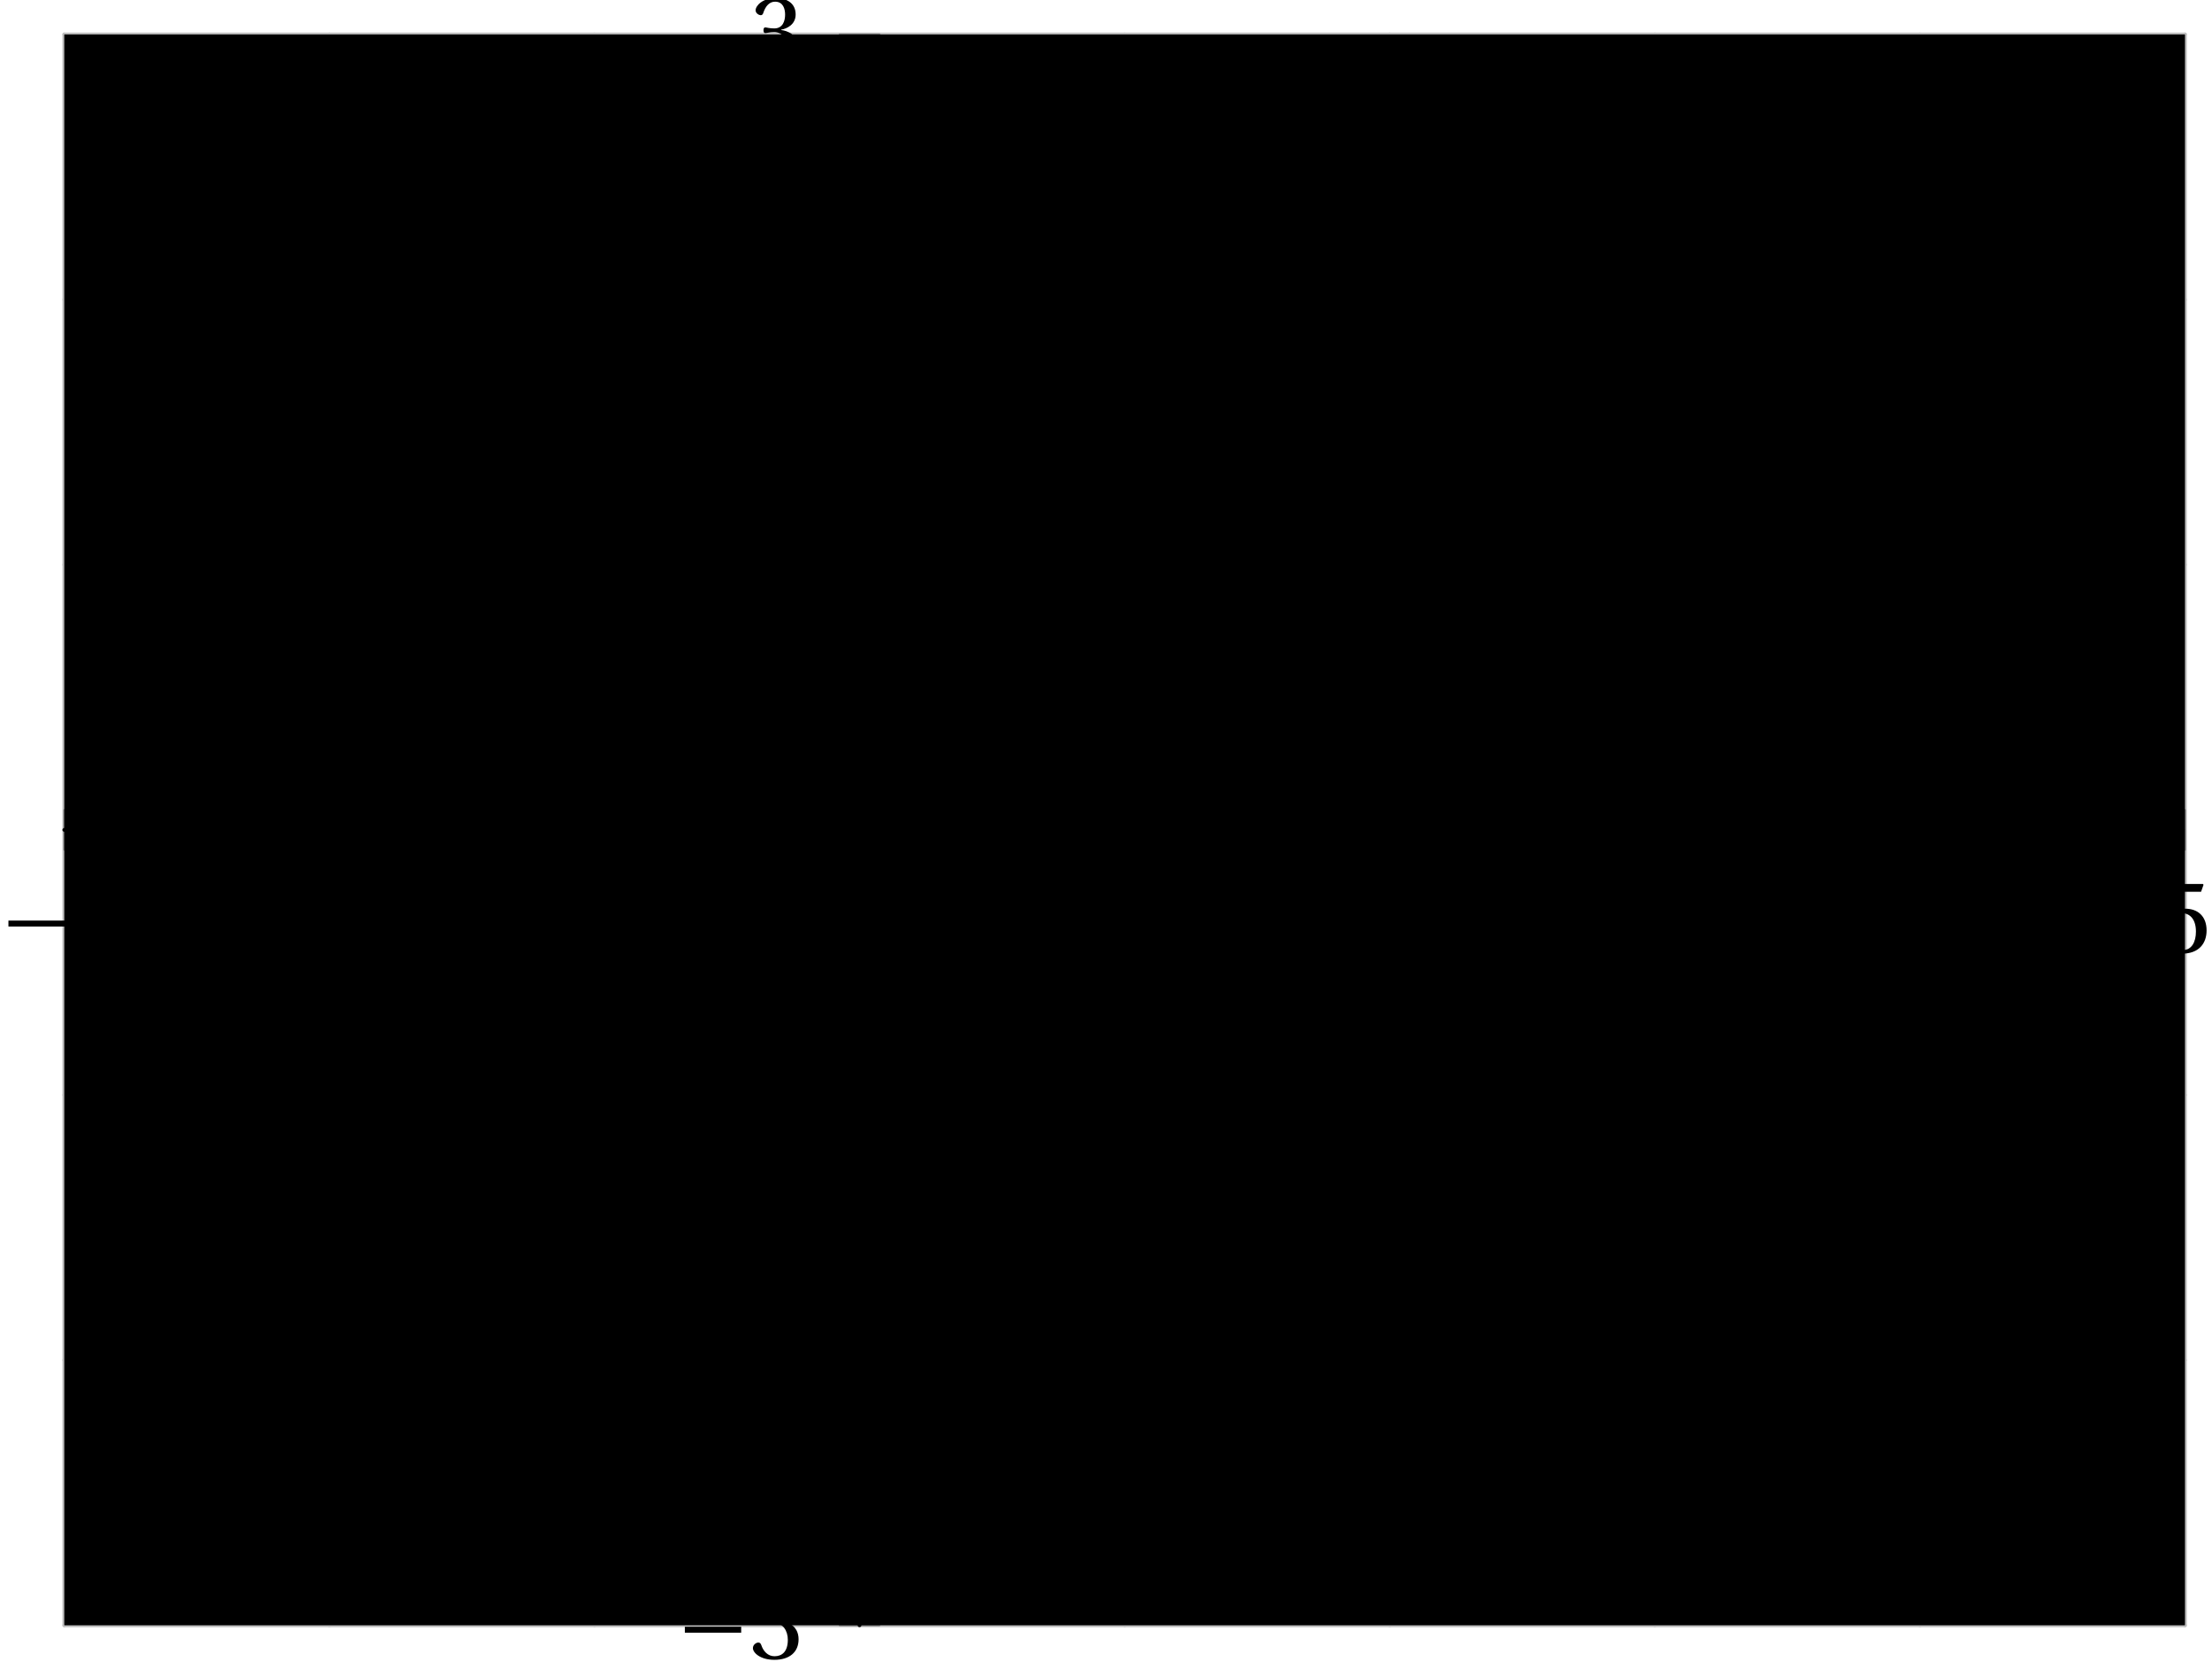
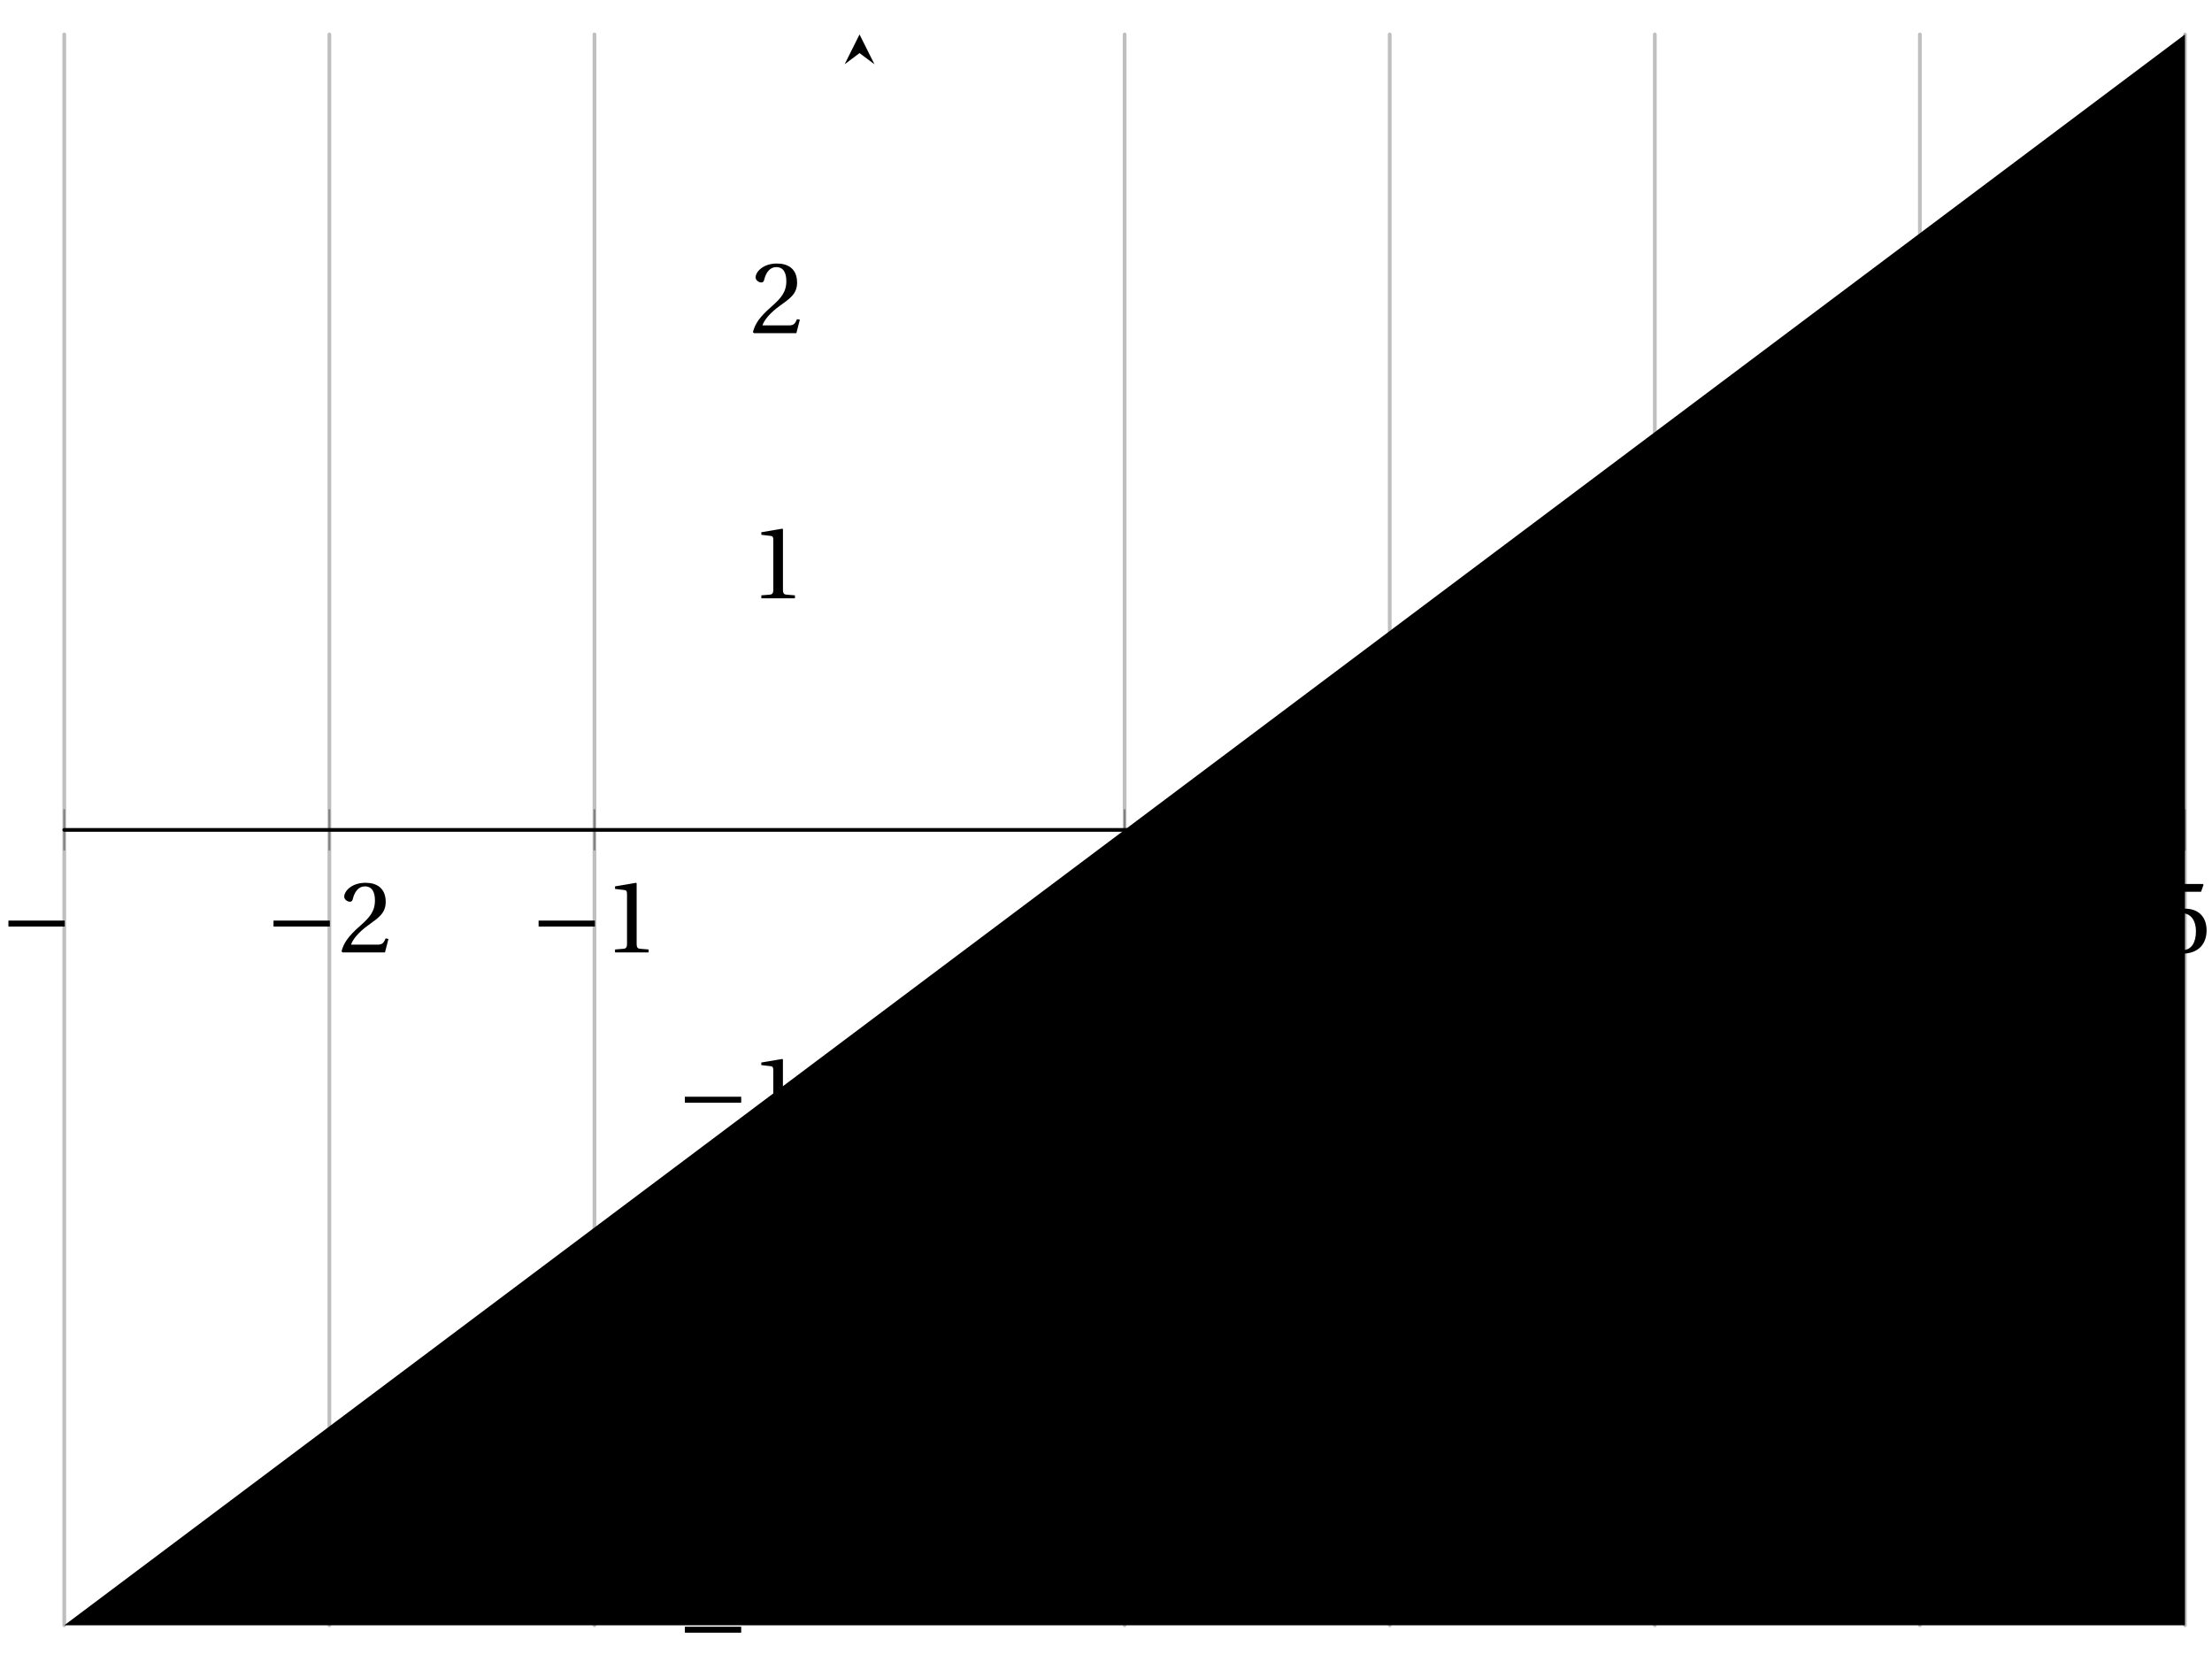
<svg xmlns="http://www.w3.org/2000/svg" xmlns:xlink="http://www.w3.org/1999/xlink" height="162.121pt" version="1.1" viewBox="36.056 24.777 215.839 162.121" width="215.839pt">
  <defs>
    <clipPath id="clip1">
-       <path d="M42.328 183.335H249.258V28.136H42.328Z" />
+       <path d="M42.328 183.335H249.258V28.136Z" />
    </clipPath>
    <clipPath clip-path="url(#clip1)" id="clip2">
      <path d="M42.328 183.335V28.136H249.258V183.335ZM249.258 28.136" />
    </clipPath>
    <path d="M6.958 -2.772V-3.408H0.931V-2.772H6.958Z" id="g1-161" />
    <path d="M4.788 0V-0.318L3.868 -0.394C3.638 -0.416 3.506 -0.504 3.506 -0.931V-7.385L3.452 -7.451L1.194 -7.068V-6.794L2.213 -6.673C2.4 -6.651 2.476 -6.564 2.476 -6.246V-0.931C2.476 -0.723 2.444 -0.592 2.378 -0.515C2.323 -0.438 2.235 -0.405 2.115 -0.394L1.194 -0.318V0H4.788Z" id="g3-49" />
    <path d="M5.314 -1.446L5.008 -1.501C4.778 -0.909 4.558 -0.833 4.12 -0.833H1.315C1.49 -1.403 2.137 -2.181 3.156 -2.915C4.208 -3.682 5.019 -4.175 5.019 -5.402C5.019 -6.925 4.011 -7.451 2.86 -7.451C1.359 -7.451 0.581 -6.542 0.581 -5.972C0.581 -5.599 0.997 -5.424 1.183 -5.424C1.381 -5.424 1.457 -5.534 1.501 -5.72C1.677 -6.465 2.104 -7.068 2.783 -7.068C3.627 -7.068 3.868 -6.355 3.868 -5.556C3.868 -4.383 3.276 -3.726 2.323 -2.882C0.975 -1.709 0.504 -0.964 0.296 -0.11L0.405 0H4.942L5.314 -1.446Z" id="g3-50" />
-     <path d="M1.424 -4.011C1.424 -3.824 1.479 -3.704 1.622 -3.704C1.753 -3.704 2.049 -3.813 2.575 -3.813C3.506 -3.813 4.032 -2.97 4.032 -2.016C4.032 -0.712 3.386 -0.252 2.608 -0.252C1.885 -0.252 1.414 -0.8 1.205 -1.414C1.14 -1.622 1.03 -1.72 0.877 -1.72C0.679 -1.72 0.296 -1.512 0.296 -1.118C0.296 -0.647 1.052 0.131 2.597 0.131C4.186 0.131 5.183 -0.668 5.183 -2.071C5.183 -3.539 3.923 -3.978 3.32 -4.032V-4.076C3.912 -4.175 4.865 -4.613 4.865 -5.698C4.865 -6.914 3.912 -7.451 2.739 -7.451C1.293 -7.451 0.581 -6.618 0.581 -6.147C0.581 -5.808 0.964 -5.621 1.118 -5.621C1.26 -5.621 1.348 -5.698 1.392 -5.84C1.633 -6.586 2.049 -7.068 2.663 -7.068C3.528 -7.068 3.737 -6.301 3.737 -5.687C3.737 -5.03 3.506 -4.208 2.575 -4.208C2.049 -4.208 1.753 -4.317 1.622 -4.317C1.479 -4.317 1.424 -4.208 1.424 -4.011Z" id="g3-51" />
-     <path d="M3.287 -1.961V-0.844C3.287 -0.471 3.167 -0.405 2.904 -0.384L2.202 -0.318V0H5.095V-0.318L4.602 -0.373C4.35 -0.405 4.273 -0.471 4.273 -0.844V-1.961H5.402V-2.476H4.273V-7.32H3.474C2.444 -5.808 1.216 -3.901 0.208 -2.192L0.307 -1.961H3.287ZM0.997 -2.476C1.655 -3.671 2.422 -4.931 3.265 -6.257H3.287V-2.476H0.997Z" id="g3-52" />
    <path d="M4.668 -6.487L4.931 -7.232L4.876 -7.32H1.216L1.107 -7.221L0.888 -3.55L1.151 -3.419C1.611 -3.945 2.06 -4.197 2.652 -4.197C3.353 -4.197 4.12 -3.682 4.12 -2.235C4.12 -1.107 3.66 -0.252 2.707 -0.252C1.94 -0.252 1.545 -0.811 1.326 -1.435C1.271 -1.6 1.172 -1.698 1.019 -1.698C0.8 -1.698 0.438 -1.479 0.438 -1.118C0.438 -0.614 1.205 0.131 2.63 0.131C4.438 0.131 5.26 -0.964 5.26 -2.356C5.26 -3.89 4.295 -4.679 2.991 -4.679C2.389 -4.679 1.742 -4.416 1.392 -4.098L1.37 -4.12L1.622 -6.169C1.655 -6.443 1.731 -6.487 1.94 -6.487H4.668Z" id="g3-53" />
    <use id="g5-49" xlink:href="#g3-49" />
    <use id="g5-50" xlink:href="#g3-50" />
    <use id="g5-51" xlink:href="#g3-51" />
    <use id="g5-52" xlink:href="#g3-52" />
    <use id="g5-53" xlink:href="#g3-53" />
  </defs>
  <g id="page1">
    <path d="M42.328 183.336V28.137M68.195 183.336V28.137M94.062 183.336V28.137M145.793 183.336V28.137M171.66 183.336V28.137M197.528 183.336V28.137M223.391 183.336V28.137M249.258 183.336V28.137" fill="none" stroke="#bfbfbf" stroke-linecap="round" stroke-linejoin="round" stroke-miterlimit="10" stroke-width="0.364" />
-     <path d="M42.328 183.335H249.258M42.328 157.468H249.258M42.328 131.601H249.258M42.328 79.871H249.258M42.328 54.004H249.258M42.328 28.136H249.258" fill="none" stroke="#bfbfbf" stroke-linecap="round" stroke-linejoin="round" stroke-miterlimit="10" stroke-width="0.364" />
    <path d="M42.328 107.675V103.796M68.195 107.675V103.796M94.062 107.675V103.796M145.793 107.675V103.796M171.66 107.675V103.796M197.528 107.675V103.796M223.391 107.675V103.796M249.258 107.675V103.796" fill="none" stroke="#808080" stroke-linecap="round" stroke-linejoin="round" stroke-miterlimit="10" stroke-width="0.182" />
-     <path d="M117.988 183.335H121.867M117.988 157.468H121.867M117.988 131.601H121.867M117.988 79.871H121.867M117.988 54.004H121.867M117.988 28.136H121.867" fill="none" stroke="#808080" stroke-linecap="round" stroke-linejoin="round" stroke-miterlimit="10" stroke-width="0.182" />
    <path d="M42.328 105.738H247.441" fill="none" stroke="#000000" stroke-linecap="round" stroke-linejoin="round" stroke-miterlimit="10" stroke-width="0.364" />
    <path d="M249.258 105.738L246.348 104.281L247.442 105.738L246.348 107.192" />
-     <path d="M119.926 183.335V29.956" fill="none" stroke="#000000" stroke-linecap="round" stroke-linejoin="round" stroke-miterlimit="10" stroke-width="0.364" />
    <path d="M119.926 28.137L118.473 31.047L119.926 29.957L121.383 31.047" />
    <g transform="matrix(0.912 0 0 0.912 -13.067 -42.349)">
      <use x="53.834" xlink:href="#g1-161" y="175.485" />
      <use x="61.749" xlink:href="#g5-51" y="175.485" />
    </g>
    <g transform="matrix(0.912 0 0 0.912 12.799 -42.349)">
      <use x="53.834" xlink:href="#g1-161" y="175.485" />
      <use x="61.749" xlink:href="#g5-50" y="175.485" />
    </g>
    <g transform="matrix(0.912 0 0 0.912 38.665 -42.349)">
      <use x="53.834" xlink:href="#g1-161" y="175.485" />
      <use x="61.749" xlink:href="#g5-49" y="175.485" />
    </g>
    <g transform="matrix(0.912 0 0 0.912 94.008 -42.349)">
      <use x="53.834" xlink:href="#g5-49" y="175.485" />
    </g>
    <g transform="matrix(0.912 0 0 0.912 119.875 -42.349)">
      <use x="53.834" xlink:href="#g5-50" y="175.485" />
    </g>
    <g transform="matrix(0.912 0 0 0.912 145.741 -42.349)">
      <use x="53.834" xlink:href="#g5-51" y="175.485" />
    </g>
    <g transform="matrix(0.912 0 0 0.912 171.607 -42.349)">
      <use x="53.834" xlink:href="#g5-52" y="175.485" />
    </g>
    <g transform="matrix(0.912 0 0 0.912 197.473 -42.349)">
      <use x="53.834" xlink:href="#g5-53" y="175.485" />
    </g>
    <g transform="matrix(0.912 0 0 0.912 52.937 26.541)">
      <use x="53.834" xlink:href="#g1-161" y="175.485" />
      <use x="61.749" xlink:href="#g5-51" y="175.485" />
    </g>
    <g transform="matrix(0.912 0 0 0.912 52.937 0.702)">
      <use x="53.834" xlink:href="#g1-161" y="175.485" />
      <use x="61.749" xlink:href="#g5-50" y="175.485" />
    </g>
    <g transform="matrix(0.912 0 0 0.912 52.937 -25.164)">
      <use x="53.834" xlink:href="#g1-161" y="175.485" />
      <use x="61.749" xlink:href="#g5-49" y="175.485" />
    </g>
    <g transform="matrix(0.912 0 0 0.912 60.159 -76.896)">
      <use x="53.834" xlink:href="#g5-49" y="175.485" />
    </g>
    <g transform="matrix(0.912 0 0 0.912 60.159 -102.762)">
      <use x="53.834" xlink:href="#g5-50" y="175.485" />
    </g>
    <g transform="matrix(0.912 0 0 0.912 60.159 -128.655)">
      <use x="53.834" xlink:href="#g5-51" y="175.485" />
    </g>
    <path clip-path="url(#clip2)" d="M42.328 289.71C42.328 289.71 43.84 283.628 44.418 281.32C45 279.015 45.93 275.351 46.508 273.085C47.09 270.82 48.02 267.222 48.598 264.999C49.18 262.781 50.109 259.25 50.687 257.07C51.27 254.89 52.199 251.425 52.777 249.289C53.359 247.152 54.289 243.757 54.867 241.66C55.449 239.566 56.379 236.238 56.957 234.183C57.539 232.132 58.469 228.871 59.047 226.863C59.629 224.851 60.559 221.656 61.137 219.687C61.719 217.718 62.648 214.597 63.227 212.667C63.809 210.742 64.738 207.683 65.316 205.8C65.898 203.914 66.828 200.925 67.406 199.085C67.988 197.242 68.918 194.32 69.496 192.519C70.078 190.718 71.008 187.867 71.586 186.109C72.168 184.347 73.098 181.562 73.676 179.847C74.258 178.128 75.187 175.414 75.766 173.738C76.348 172.066 77.277 169.414 77.855 167.781C78.438 166.148 79.367 163.566 79.945 161.976C80.527 160.386 81.457 157.871 82.035 156.324C82.617 154.777 83.547 152.328 84.125 150.824C84.707 149.32 85.637 146.937 86.215 145.476C86.797 144.011 87.727 141.699 88.305 140.277C88.887 138.859 89.816 136.613 90.395 135.234C90.977 133.855 91.906 131.679 92.484 130.339C93.066 129.003 93.996 126.894 94.574 125.601C95.156 124.304 96.086 122.265 96.664 121.011C97.246 119.757 98.176 117.785 98.754 116.574C99.336 115.363 100.266 113.457 100.844 112.289C101.426 111.121 102.355 109.281 102.934 108.156C103.516 107.031 104.445 105.257 105.023 104.175C105.605 103.093 106.535 101.39 107.113 100.347C107.695 99.304 108.625 97.668 109.203 96.671C109.785 95.671 110.715 94.101 111.293 93.144C111.875 92.187 112.805 90.687 113.383 89.773C113.965 88.855 114.895 87.421 115.473 86.55C116.055 85.68 116.984 84.312 117.562 83.48C118.145 82.652 119.074 81.351 119.652 80.562C120.234 79.777 121.164 78.547 121.742 77.8C122.324 77.054 123.254 75.89 123.832 75.187C124.414 74.48 125.344 73.387 125.922 72.726C126.504 72.062 127.434 71.034 128.012 70.414C128.594 69.796 129.523 68.835 130.102 68.258C130.684 67.679 131.613 66.788 132.191 66.254C132.773 65.718 133.703 64.891 134.281 64.398C134.863 63.906 135.793 63.148 136.371 62.699C136.953 62.245 137.882 61.558 138.461 61.148C139.043 60.738 139.973 60.116 140.551 59.75C141.133 59.382 142.063 58.828 142.641 58.503C143.222 58.179 144.152 57.695 144.731 57.41C145.313 57.128 146.243 56.71 146.82 56.468C147.402 56.23 148.332 55.879 148.91 55.679C149.492 55.48 150.422 55.199 151 55.042C151.582 54.886 152.511 54.672 153.09 54.559C153.672 54.441 154.602 54.292 155.179 54.222C155.762 54.152 156.691 54.069 157.27 54.042C157.851 54.011 158.781 53.999 159.36 54.011C159.942 54.023 160.872 54.078 161.449 54.132C162.031 54.187 162.961 54.312 163.539 54.406C164.121 54.504 165.051 54.694 165.629 54.831C166.211 54.972 167.14 55.23 167.719 55.41C168.301 55.593 169.231 55.917 169.808 56.14C170.391 56.367 171.32 56.758 171.899 57.023C172.48 57.289 173.41 57.749 173.988 58.058C174.571 58.366 175.5 58.894 176.078 59.241C176.66 59.594 177.59 60.187 178.172 60.582C178.75 60.972 179.68 61.637 180.258 62.07C180.84 62.503 181.769 63.238 182.348 63.714C182.93 64.191 183.86 64.988 184.437 65.507C185.019 66.027 185.949 66.89 186.528 67.453C187.109 68.011 188.039 68.945 188.617 69.551C189.199 70.152 190.129 71.156 190.711 71.801C191.289 72.445 192.219 73.515 192.801 74.202C193.379 74.89 194.308 76.026 194.891 76.754C195.469 77.484 196.398 78.687 196.98 79.46C197.559 80.234 198.489 81.503 199.071 82.32C199.648 83.132 200.578 84.472 201.16 85.327C201.738 86.183 202.668 87.589 203.25 88.488C203.828 89.386 204.758 90.862 205.339 91.8C205.918 92.742 206.848 94.285 207.43 95.269C208.007 96.25 208.937 97.859 209.519 98.886C210.098 99.91 211.027 101.585 211.609 102.656C212.188 103.722 213.117 105.464 213.7 106.574C214.277 107.683 215.207 109.496 215.789 110.648C216.368 111.8 217.297 113.679 217.879 114.875C218.457 116.066 219.387 118.015 219.969 119.25C220.547 120.488 221.477 122.503 222.059 123.781C222.636 125.058 223.566 127.14 224.148 128.46C224.727 129.781 225.657 131.933 226.238 133.296C226.816 134.656 227.746 136.875 228.328 138.281C228.906 139.683 229.836 141.972 230.418 143.417C230.997 144.863 231.925 147.218 232.508 148.707C233.086 150.195 234.016 152.617 234.598 154.148C235.176 155.679 236.105 158.168 236.688 159.738C237.265 161.312 238.195 163.871 238.777 165.484C239.356 167.101 240.286 169.722 240.867 171.382C241.445 173.039 242.375 175.73 242.957 177.429C243.535 179.128 244.465 181.89 245.047 183.632C245.625 185.371 246.554 188.199 247.136 189.984C247.715 191.769 249.227 196.488 249.227 196.488" fill="none" stroke="#0000ff" stroke-linecap="round" stroke-linejoin="round" stroke-miterlimit="10" stroke-width="1.818" />
  </g>
</svg>